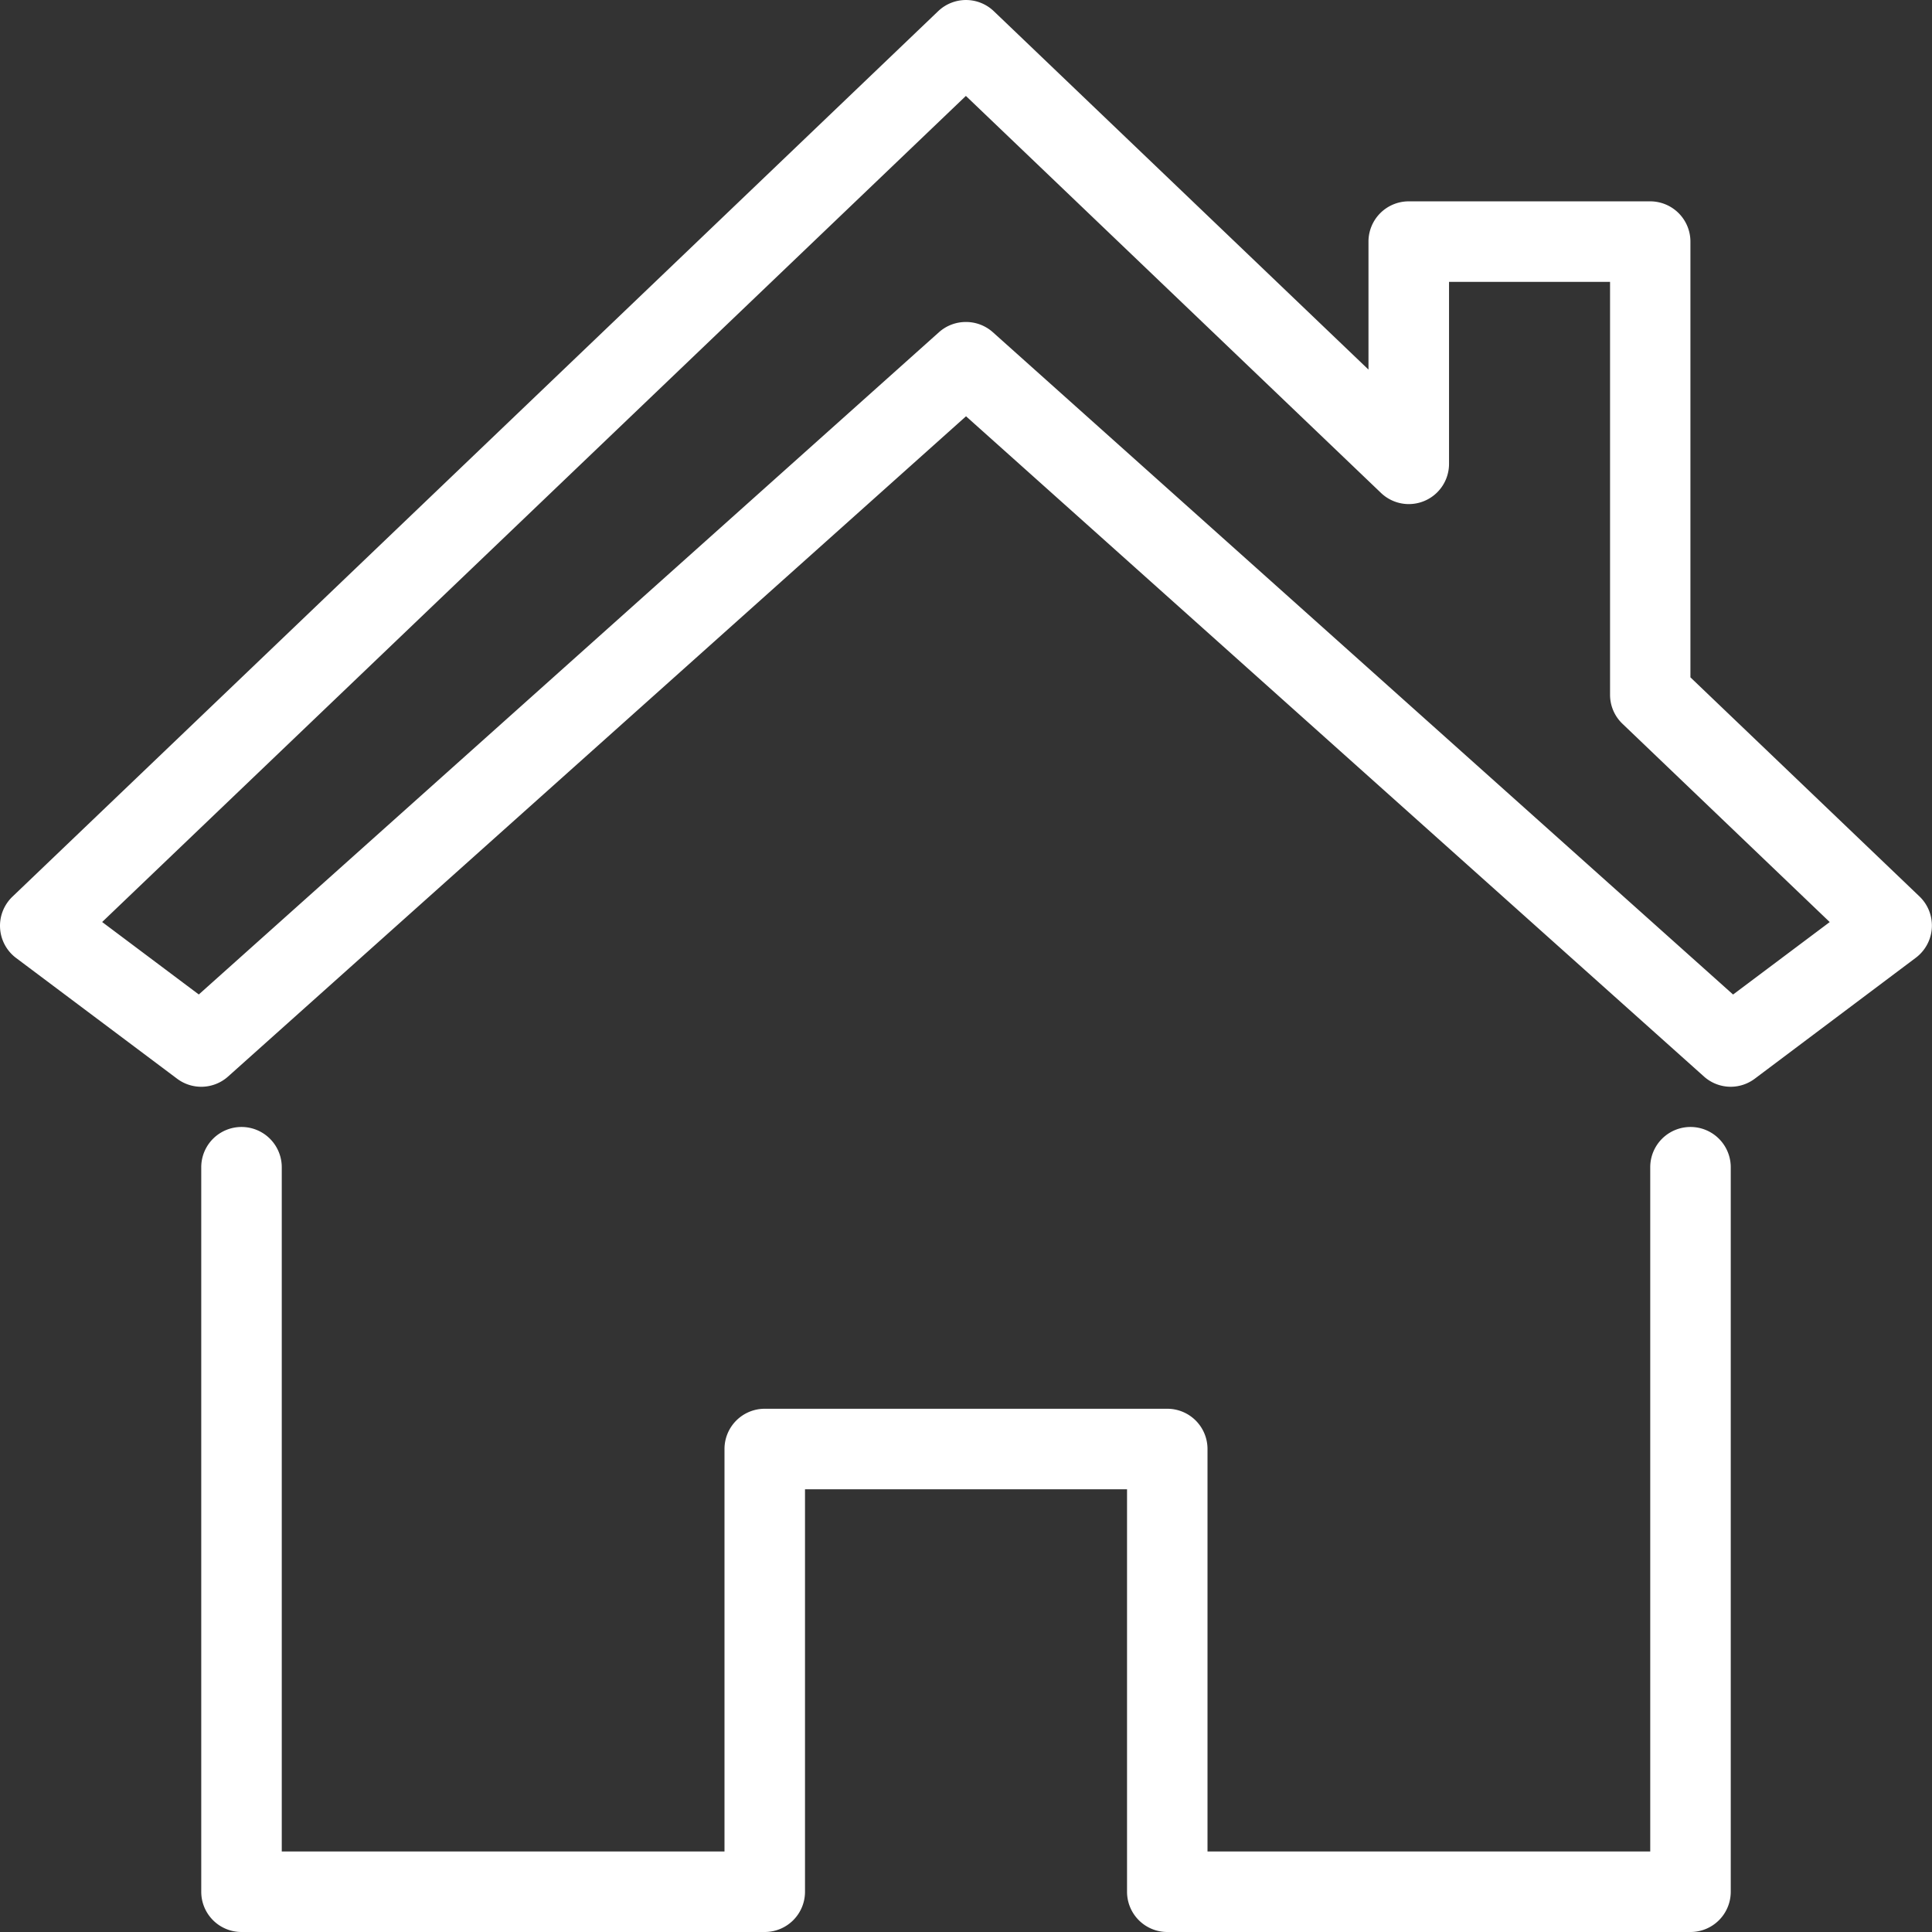
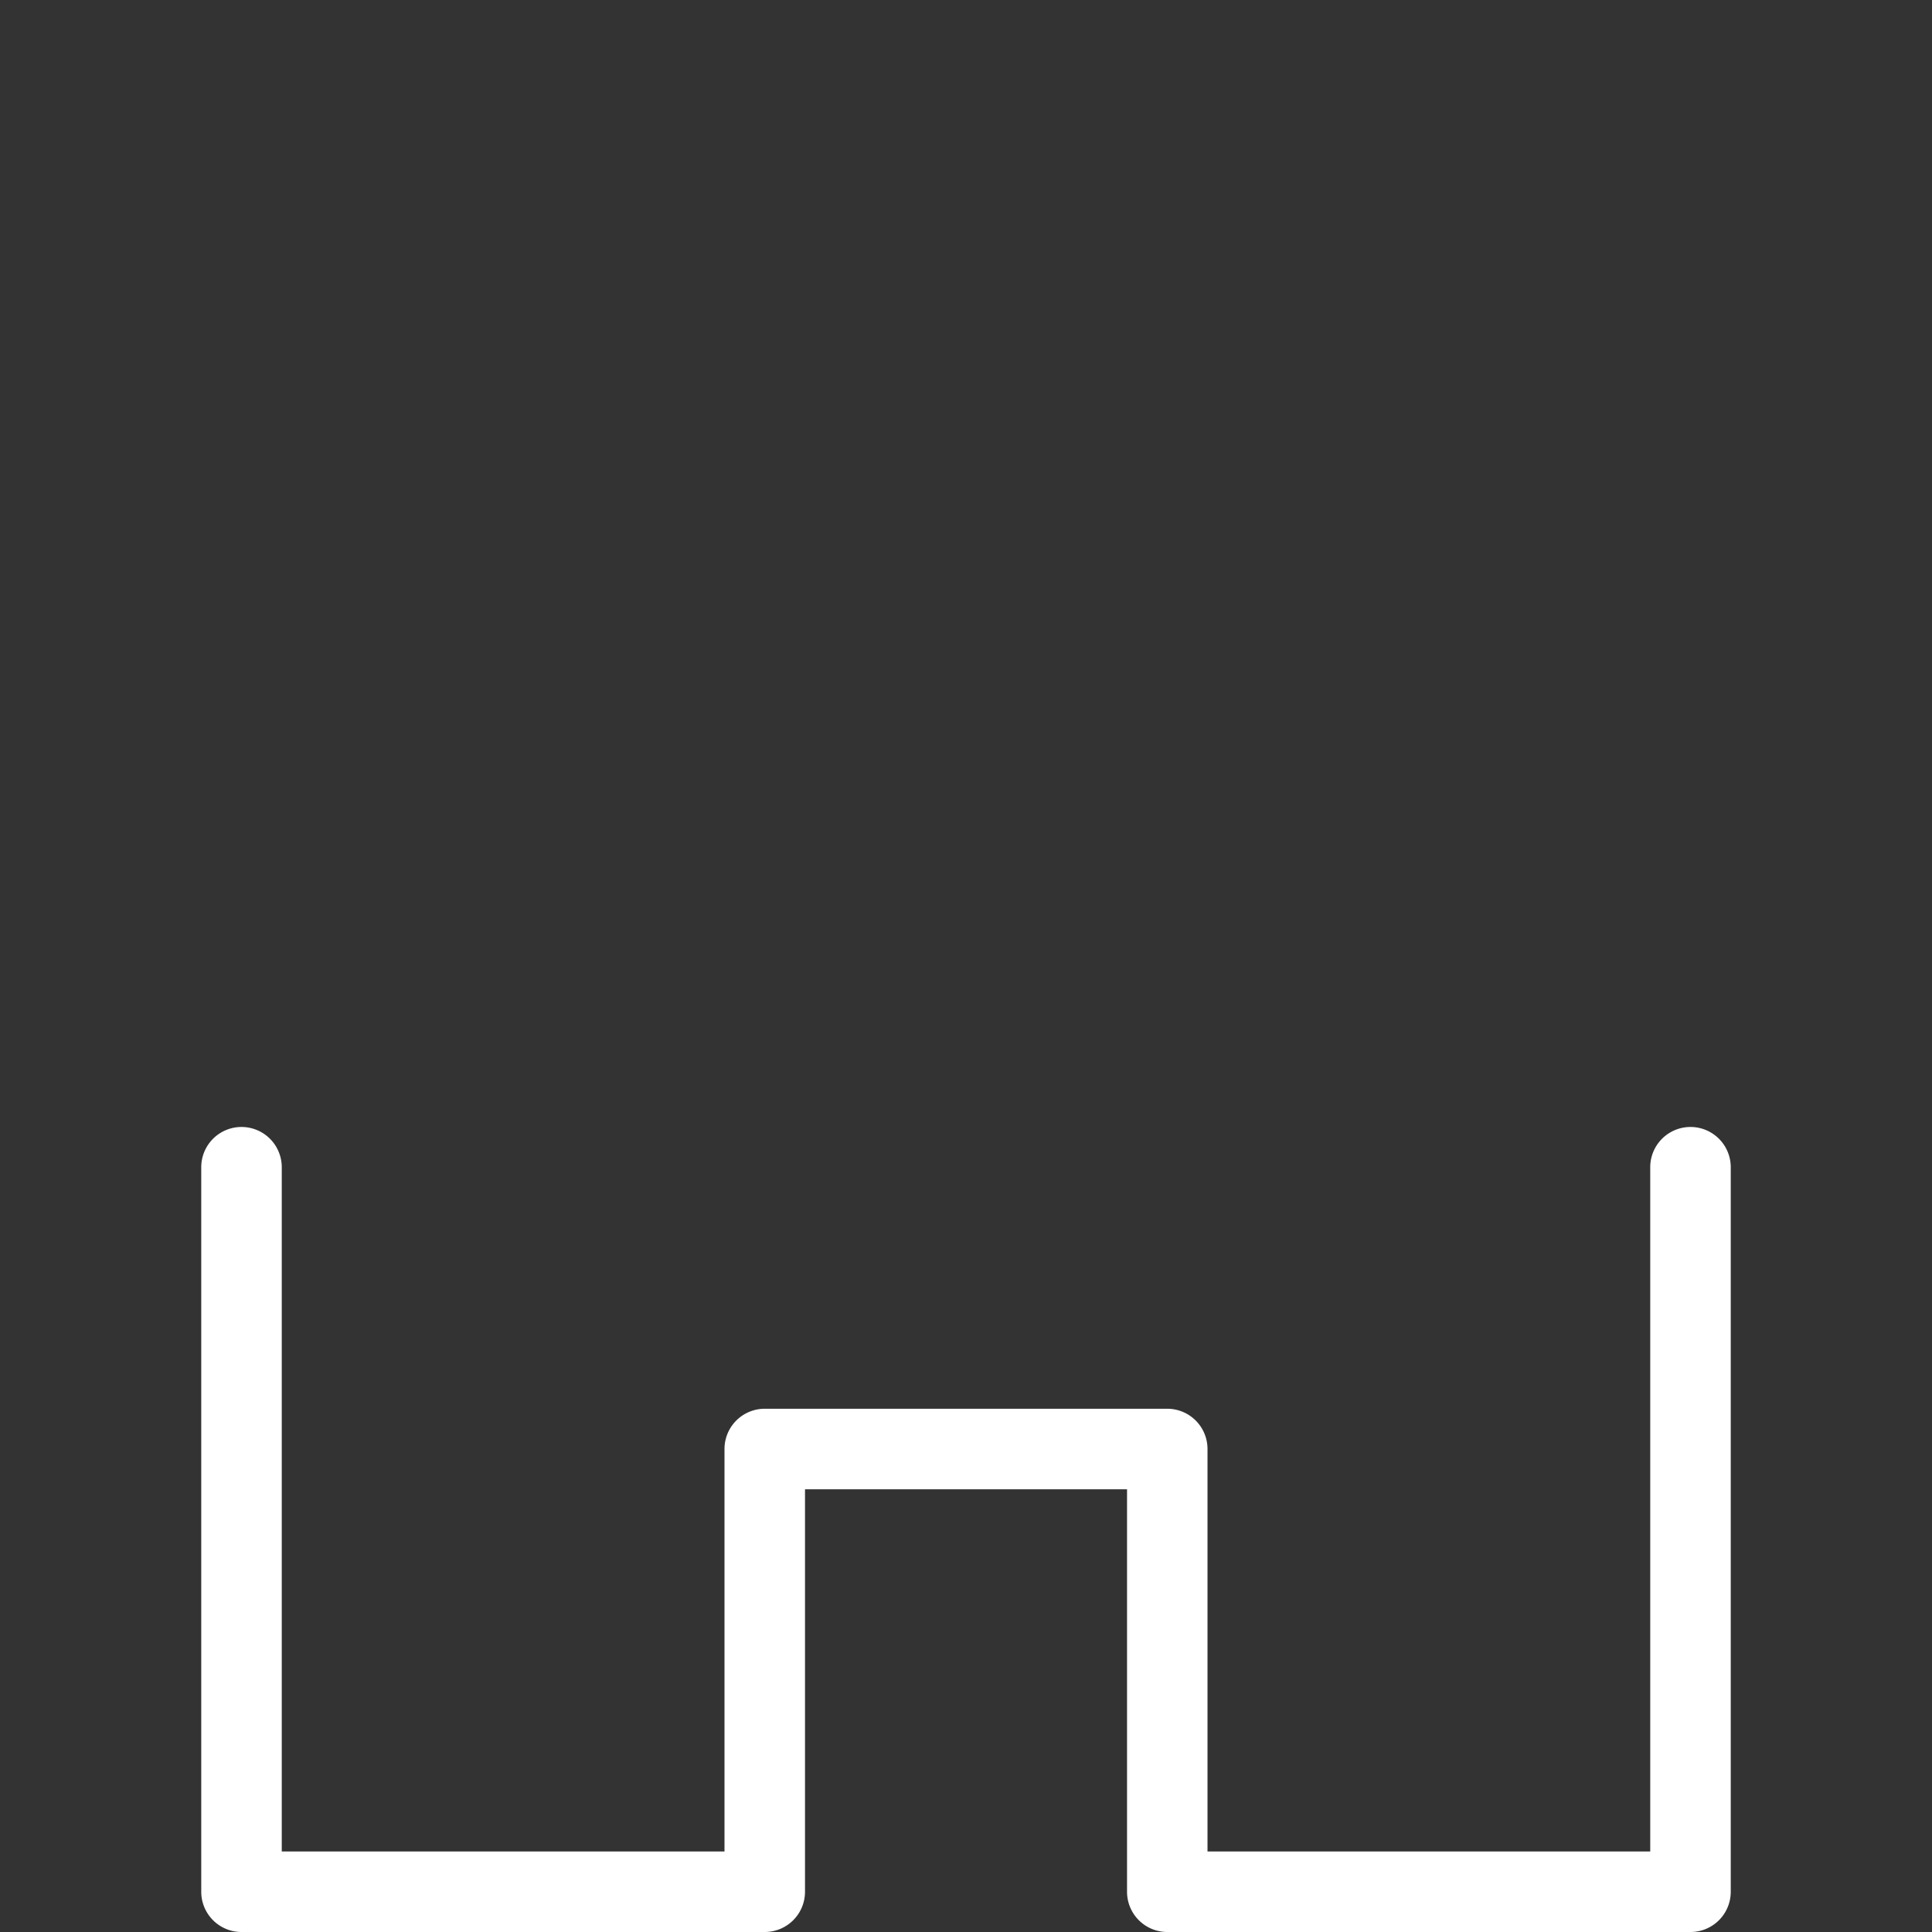
<svg xmlns="http://www.w3.org/2000/svg" width="42.499" height="42.5" viewBox="0 0 42.499 42.5">
  <rect x="0" y="0" width="42.499" height="42.5" fill="#333333" stroke="none" />
  <g transform="translate(-46 -196)">
-     <path d="M84.073,219.906a.883.883,0,0,1-.591-.226L67.25,205.157,51.018,219.68a.885.885,0,0,1-1.122.049l-3.542-2.656a.886.886,0,0,1-.081-1.348l20.364-19.479a.885.885,0,0,1,1.224,0l8.242,7.884v-2.816a.886.886,0,0,1,.885-.885H82.3a.886.886,0,0,1,.885.885V210.9l5.039,4.82a.886.886,0,0,1-.081,1.348L84.6,219.729A.885.885,0,0,1,84.073,219.906ZM67.25,203.083a.884.884,0,0,1,.591.226l16.282,14.568,2.126-1.594-4.558-4.361a.88.88,0,0,1-.274-.639V202.2H77.875v4a.885.885,0,0,1-1.5.64l-9.128-8.73-19,18.172,2.126,1.594,16.282-14.568A.884.884,0,0,1,67.25,203.083Z" transform="translate(0 0)" fill="#fff" />
    <path d="M83.76,241.708H72.25a.885.885,0,0,1-.885-.885v-8.854H64.281v8.854a.885.885,0,0,1-.885.885H51.885a.885.885,0,0,1-.885-.885V224.885a.885.885,0,1,1,1.771,0v15.052H62.51v-8.854a.885.885,0,0,1,.885-.885H72.25a.885.885,0,0,1,.885.885v8.854h9.739V224.885a.885.885,0,0,1,1.771,0v15.937A.885.885,0,0,1,83.76,241.708Z" transform="translate(-0.573 -3.209)" fill="#fff" />
  </g>
</svg>